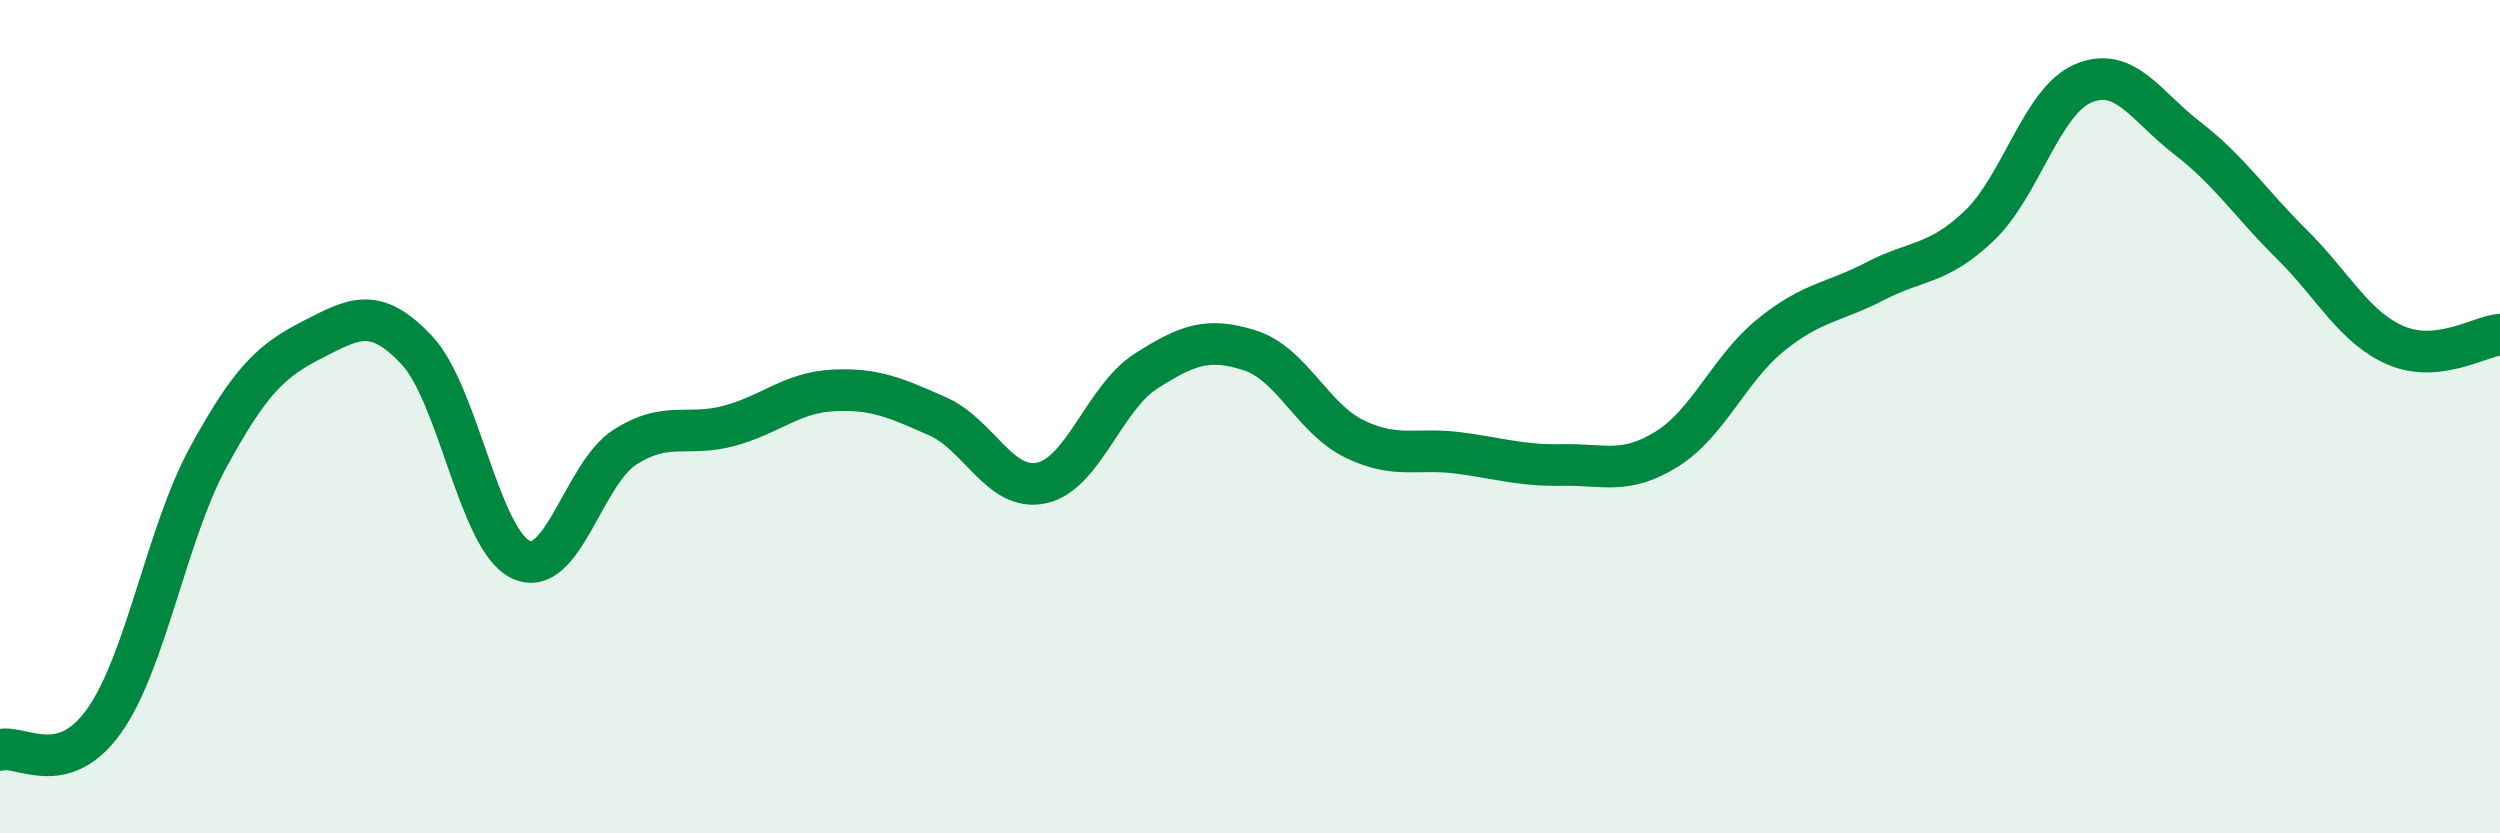
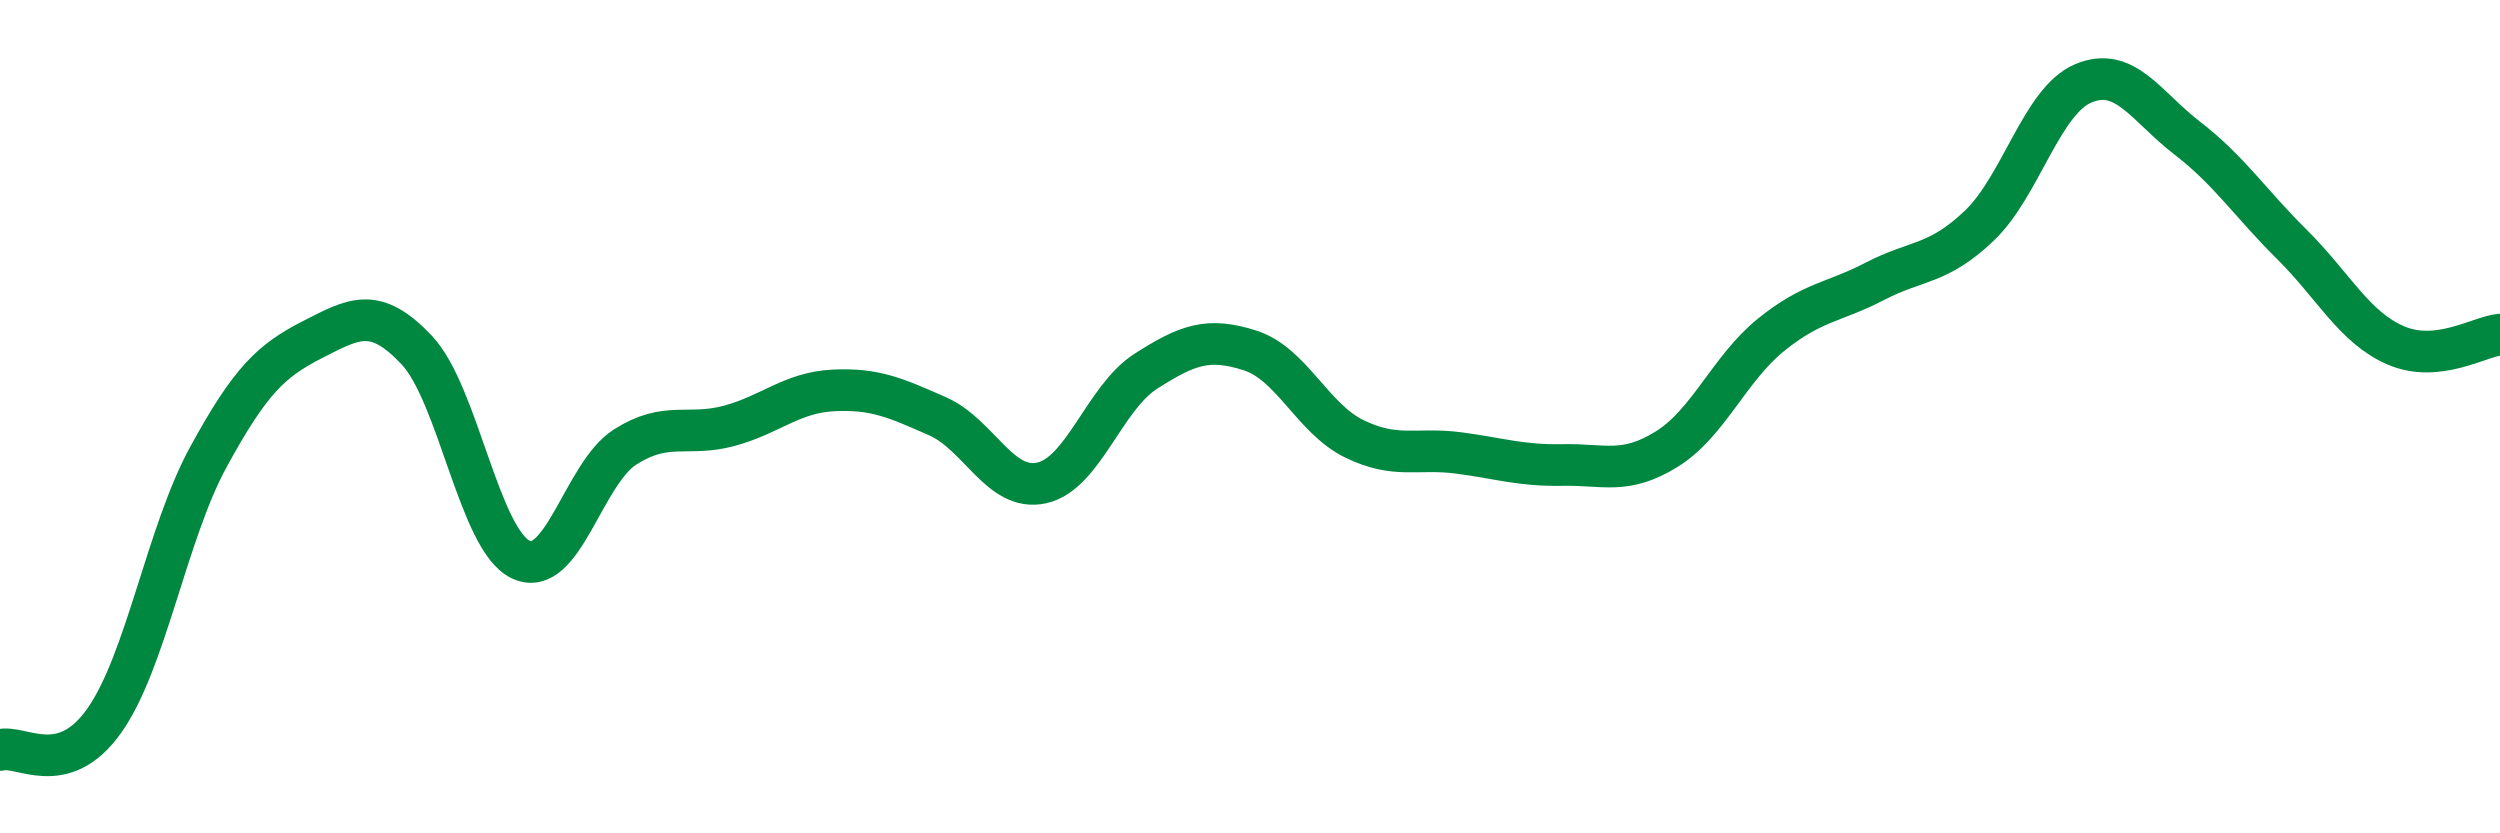
<svg xmlns="http://www.w3.org/2000/svg" width="60" height="20" viewBox="0 0 60 20">
-   <path d="M 0,18 C 0.5,17.86 1.5,18.71 2.5,17.3 C 3.5,15.89 4,12.8 5,10.97 C 6,9.14 6.5,8.66 7.5,8.15 C 8.5,7.64 9,7.34 10,8.4 C 11,9.46 11.5,12.96 12.5,13.43 C 13.5,13.9 14,11.37 15,10.73 C 16,10.09 16.5,10.49 17.5,10.22 C 18.5,9.95 19,9.42 20,9.37 C 21,9.32 21.5,9.55 22.5,9.99 C 23.5,10.43 24,11.81 25,11.59 C 26,11.37 26.5,9.55 27.5,8.91 C 28.5,8.27 29,8.09 30,8.41 C 31,8.73 31.5,10.04 32.5,10.53 C 33.5,11.02 34,10.74 35,10.87 C 36,11 36.5,11.18 37.5,11.16 C 38.5,11.14 39,11.4 40,10.78 C 41,10.16 41.5,8.85 42.5,8.04 C 43.5,7.23 44,7.27 45,6.75 C 46,6.23 46.5,6.37 47.5,5.42 C 48.5,4.47 49,2.42 50,2 C 51,1.58 51.5,2.55 52.5,3.32 C 53.5,4.09 54,4.87 55,5.86 C 56,6.85 56.5,7.86 57.5,8.29 C 58.5,8.72 59.5,8.08 60,8.03L60 20L0 20Z" fill="#008740" opacity="0.1" stroke-linecap="round" stroke-linejoin="round" />
  <path d="M 0,18 C 0.5,17.86 1.5,18.71 2.5,17.3 C 3.5,15.89 4,12.8 5,10.97 C 6,9.14 6.5,8.66 7.5,8.15 C 8.5,7.64 9,7.34 10,8.4 C 11,9.46 11.5,12.96 12.5,13.43 C 13.5,13.9 14,11.37 15,10.73 C 16,10.09 16.5,10.49 17.5,10.22 C 18.5,9.95 19,9.42 20,9.37 C 21,9.32 21.5,9.55 22.5,9.99 C 23.5,10.43 24,11.81 25,11.59 C 26,11.37 26.5,9.55 27.5,8.91 C 28.5,8.27 29,8.09 30,8.41 C 31,8.73 31.5,10.04 32.5,10.53 C 33.5,11.02 34,10.74 35,10.87 C 36,11 36.5,11.18 37.5,11.16 C 38.5,11.14 39,11.4 40,10.78 C 41,10.16 41.5,8.85 42.5,8.04 C 43.5,7.23 44,7.27 45,6.75 C 46,6.23 46.5,6.37 47.5,5.42 C 48.5,4.47 49,2.42 50,2 C 51,1.58 51.5,2.55 52.5,3.32 C 53.5,4.09 54,4.87 55,5.86 C 56,6.85 56.5,7.86 57.5,8.29 C 58.5,8.72 59.5,8.08 60,8.03" stroke="#008740" stroke-width="1" fill="none" stroke-linecap="round" stroke-linejoin="round" />
</svg>